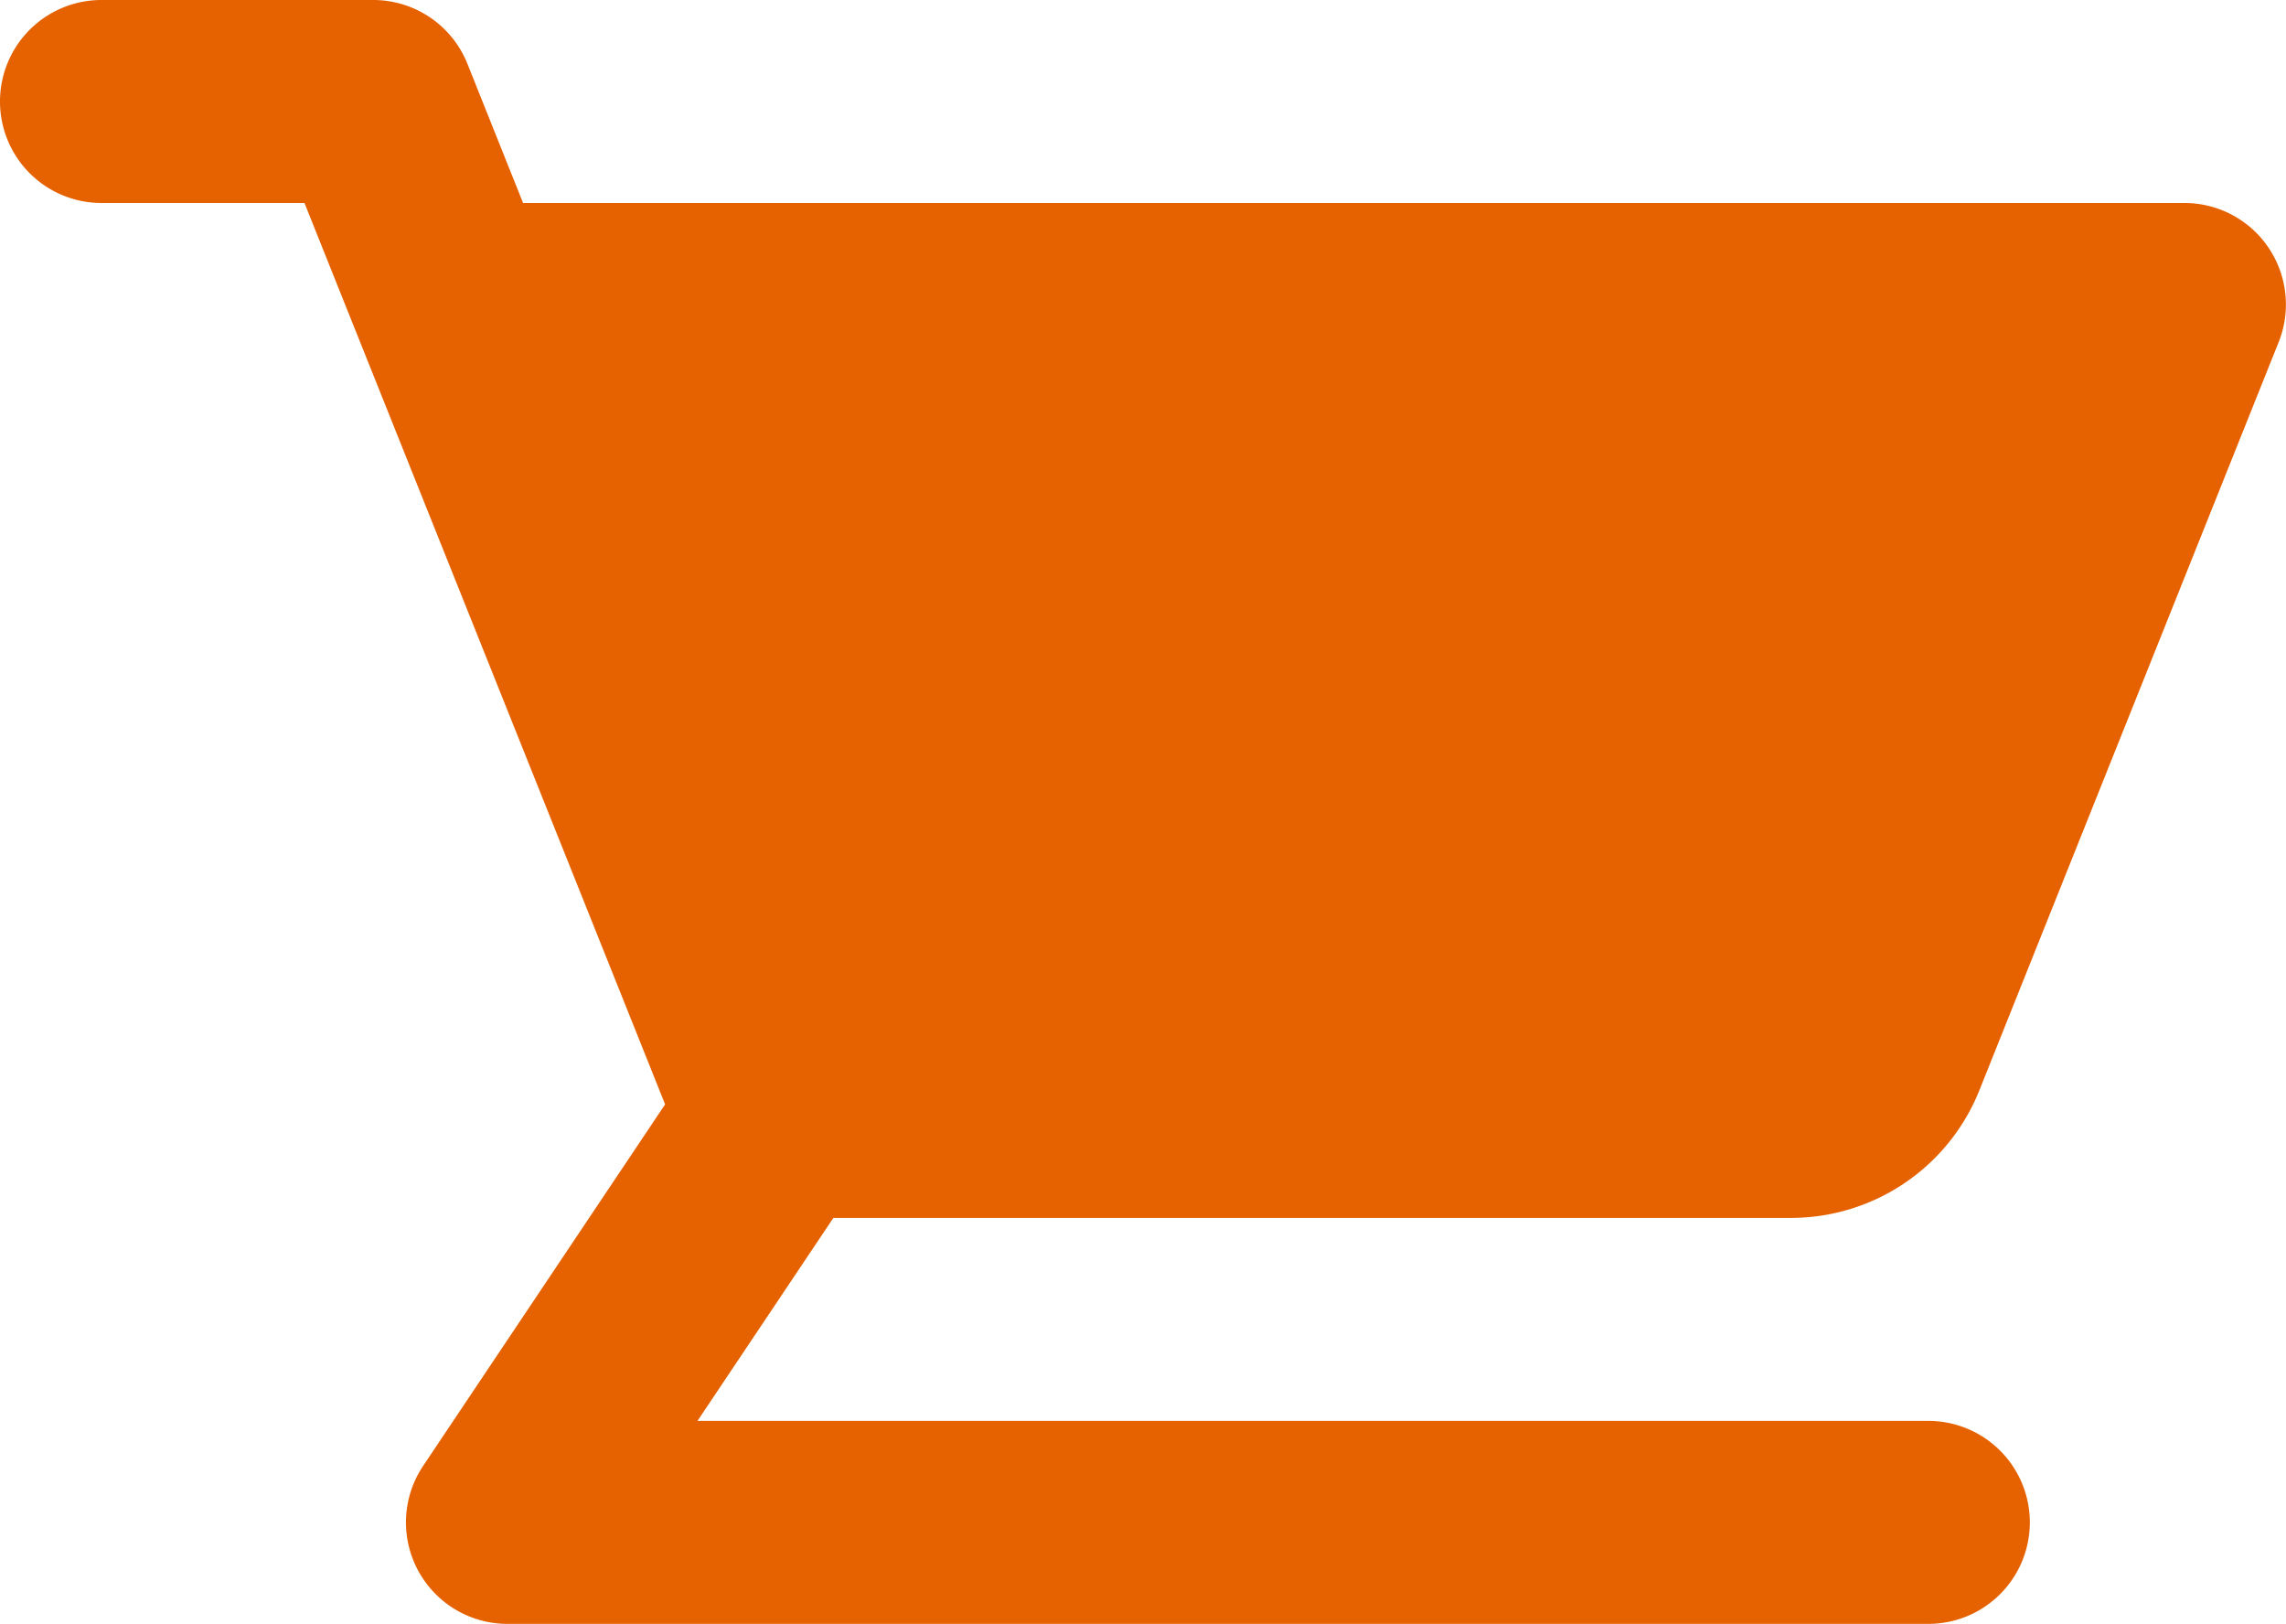
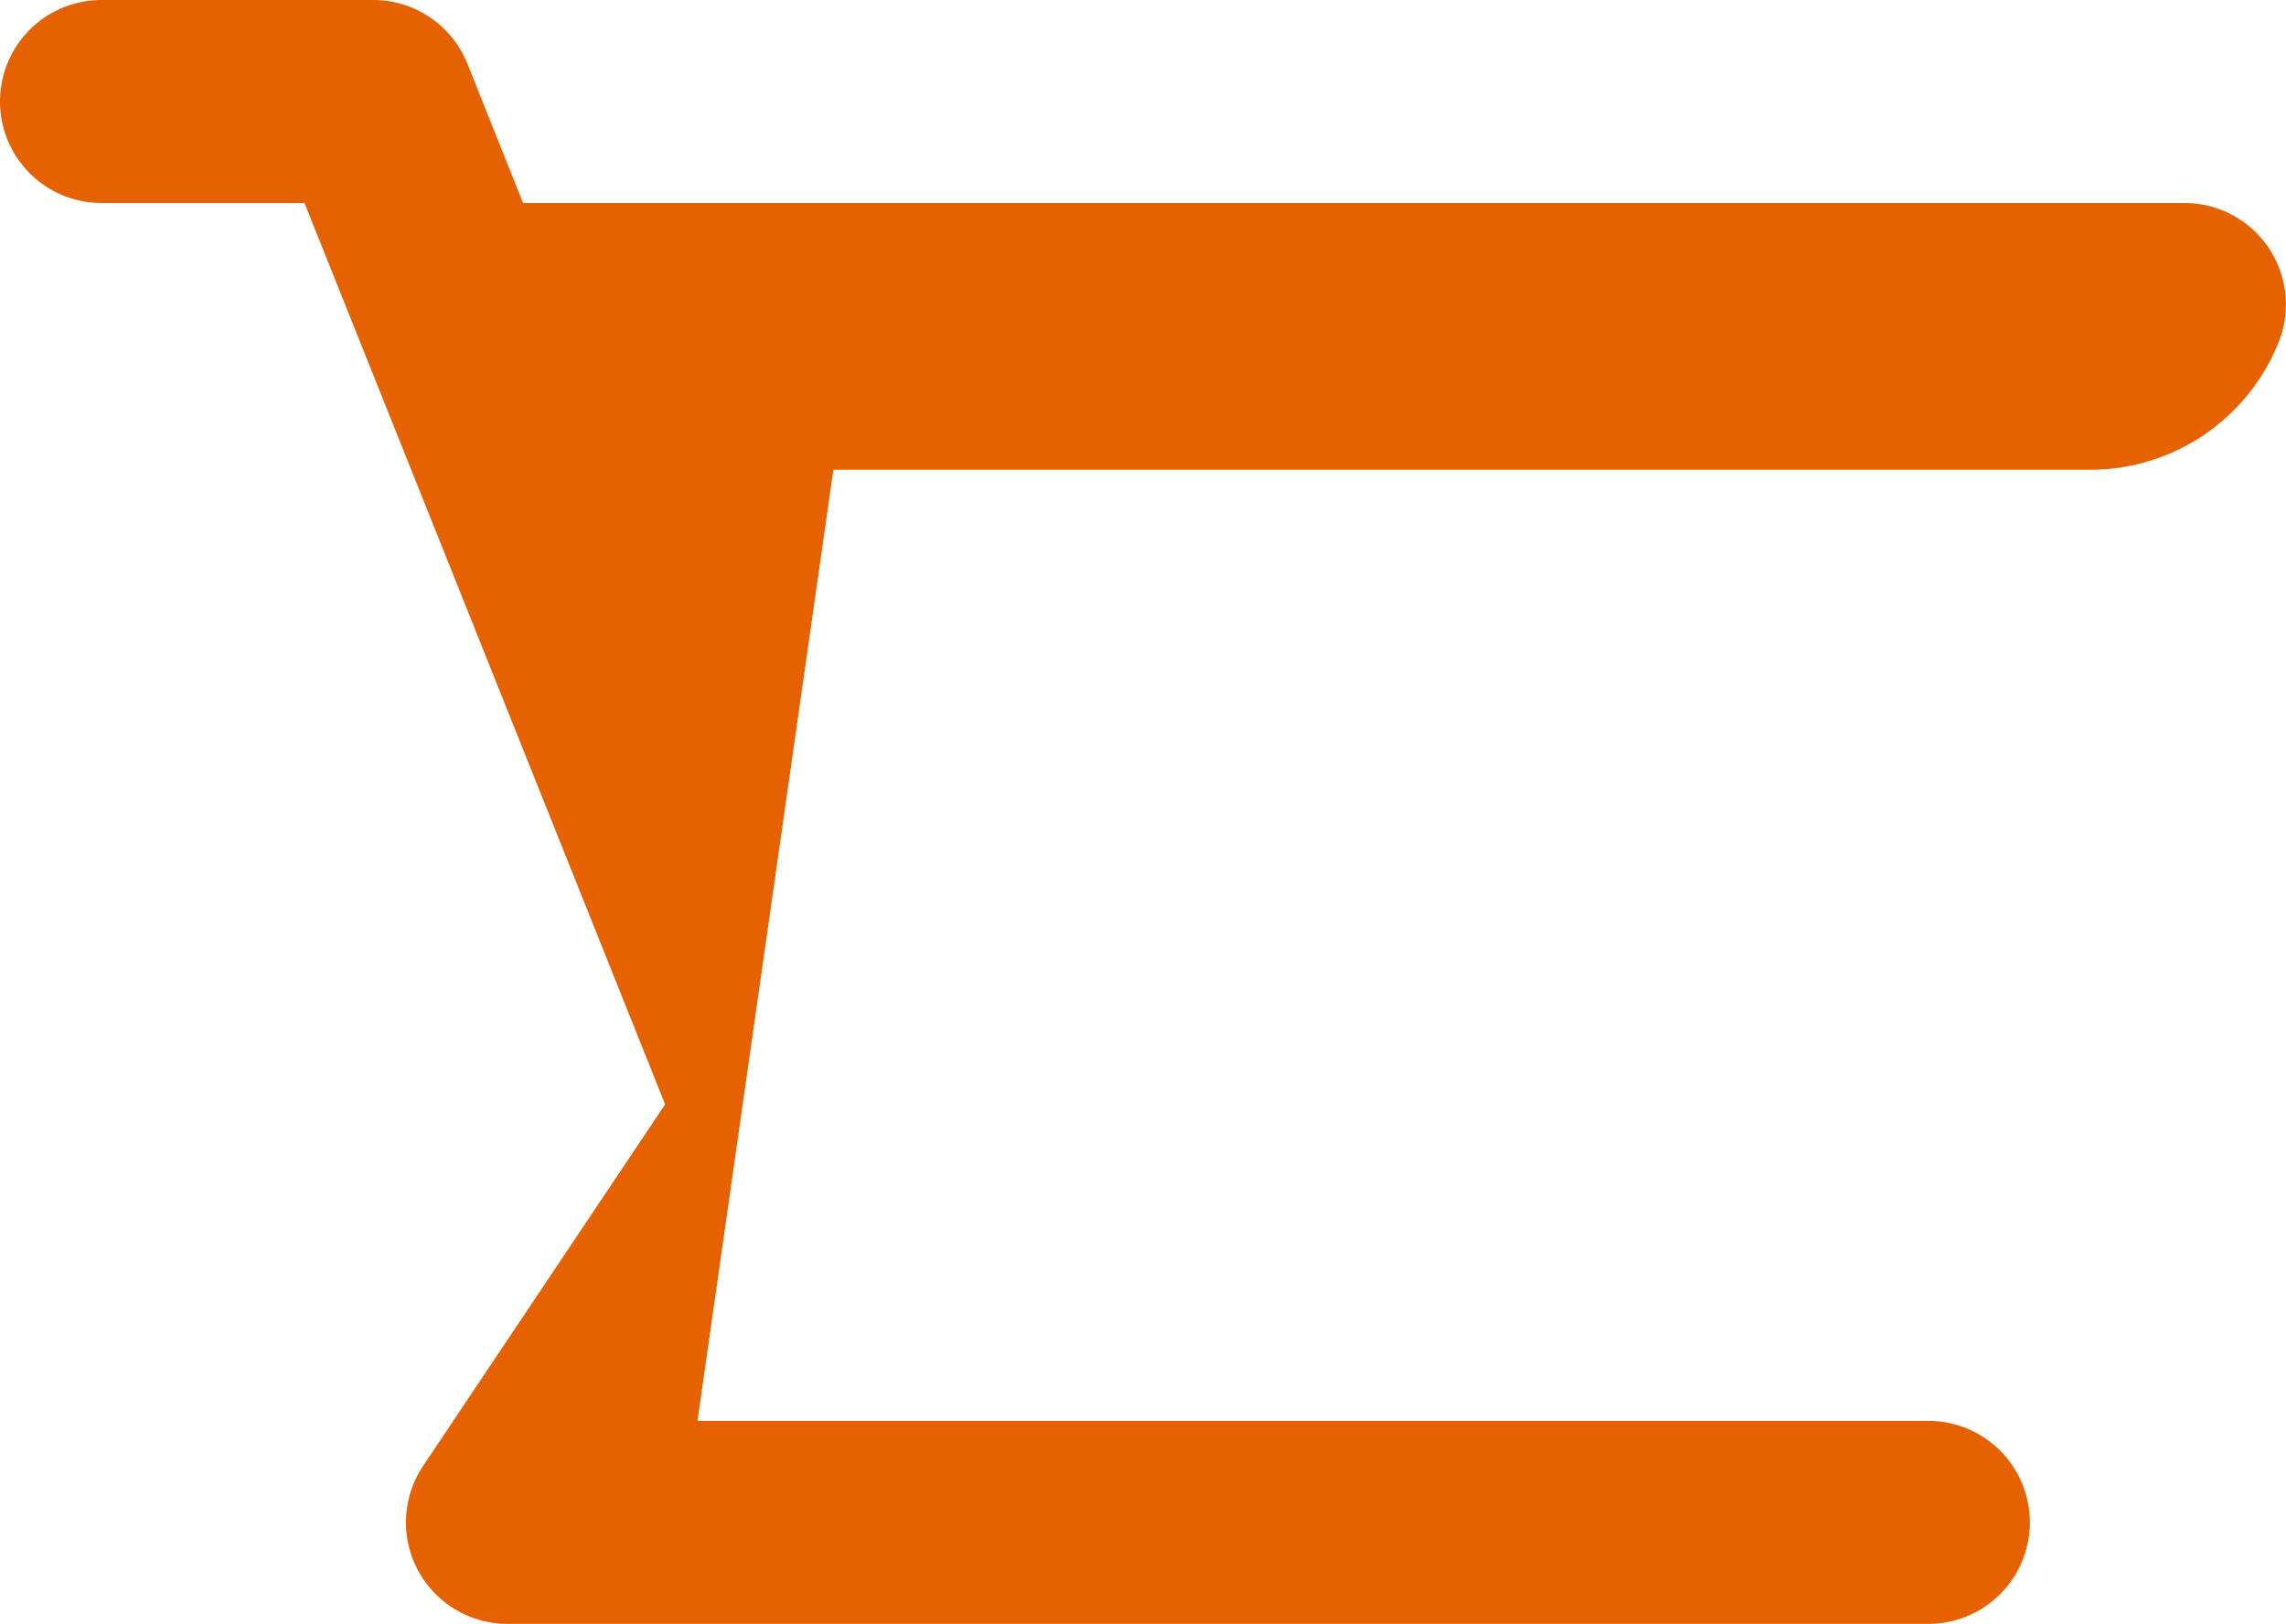
<svg xmlns="http://www.w3.org/2000/svg" width="22.389" height="15.904" viewBox="0 0 22.389 15.904">
-   <path id="Caminho_22725" data-name="Caminho 22725" d="M0,2.994A.994.994,0,0,1,.994,2H3.655a.994.994,0,0,1,.923.625l.545,1.363H21.394a.994.994,0,0,1,.923,1.363l-2.931,7.327a1.988,1.988,0,0,1-1.846,1.25H8.162L6.831,15.916H18.886a.994.994,0,1,1,0,1.988H4.97a.994.994,0,0,1-.826-1.547l2.37-3.541L2.982,3.988H.994A.994.994,0,0,1,0,2.994Z" transform="translate(0 -2)" fill="#e66100" />
+   <path id="Caminho_22725" data-name="Caminho 22725" d="M0,2.994A.994.994,0,0,1,.994,2H3.655a.994.994,0,0,1,.923.625l.545,1.363H21.394a.994.994,0,0,1,.923,1.363a1.988,1.988,0,0,1-1.846,1.25H8.162L6.831,15.916H18.886a.994.994,0,1,1,0,1.988H4.97a.994.994,0,0,1-.826-1.547l2.37-3.541L2.982,3.988H.994A.994.994,0,0,1,0,2.994Z" transform="translate(0 -2)" fill="#e66100" />
</svg>